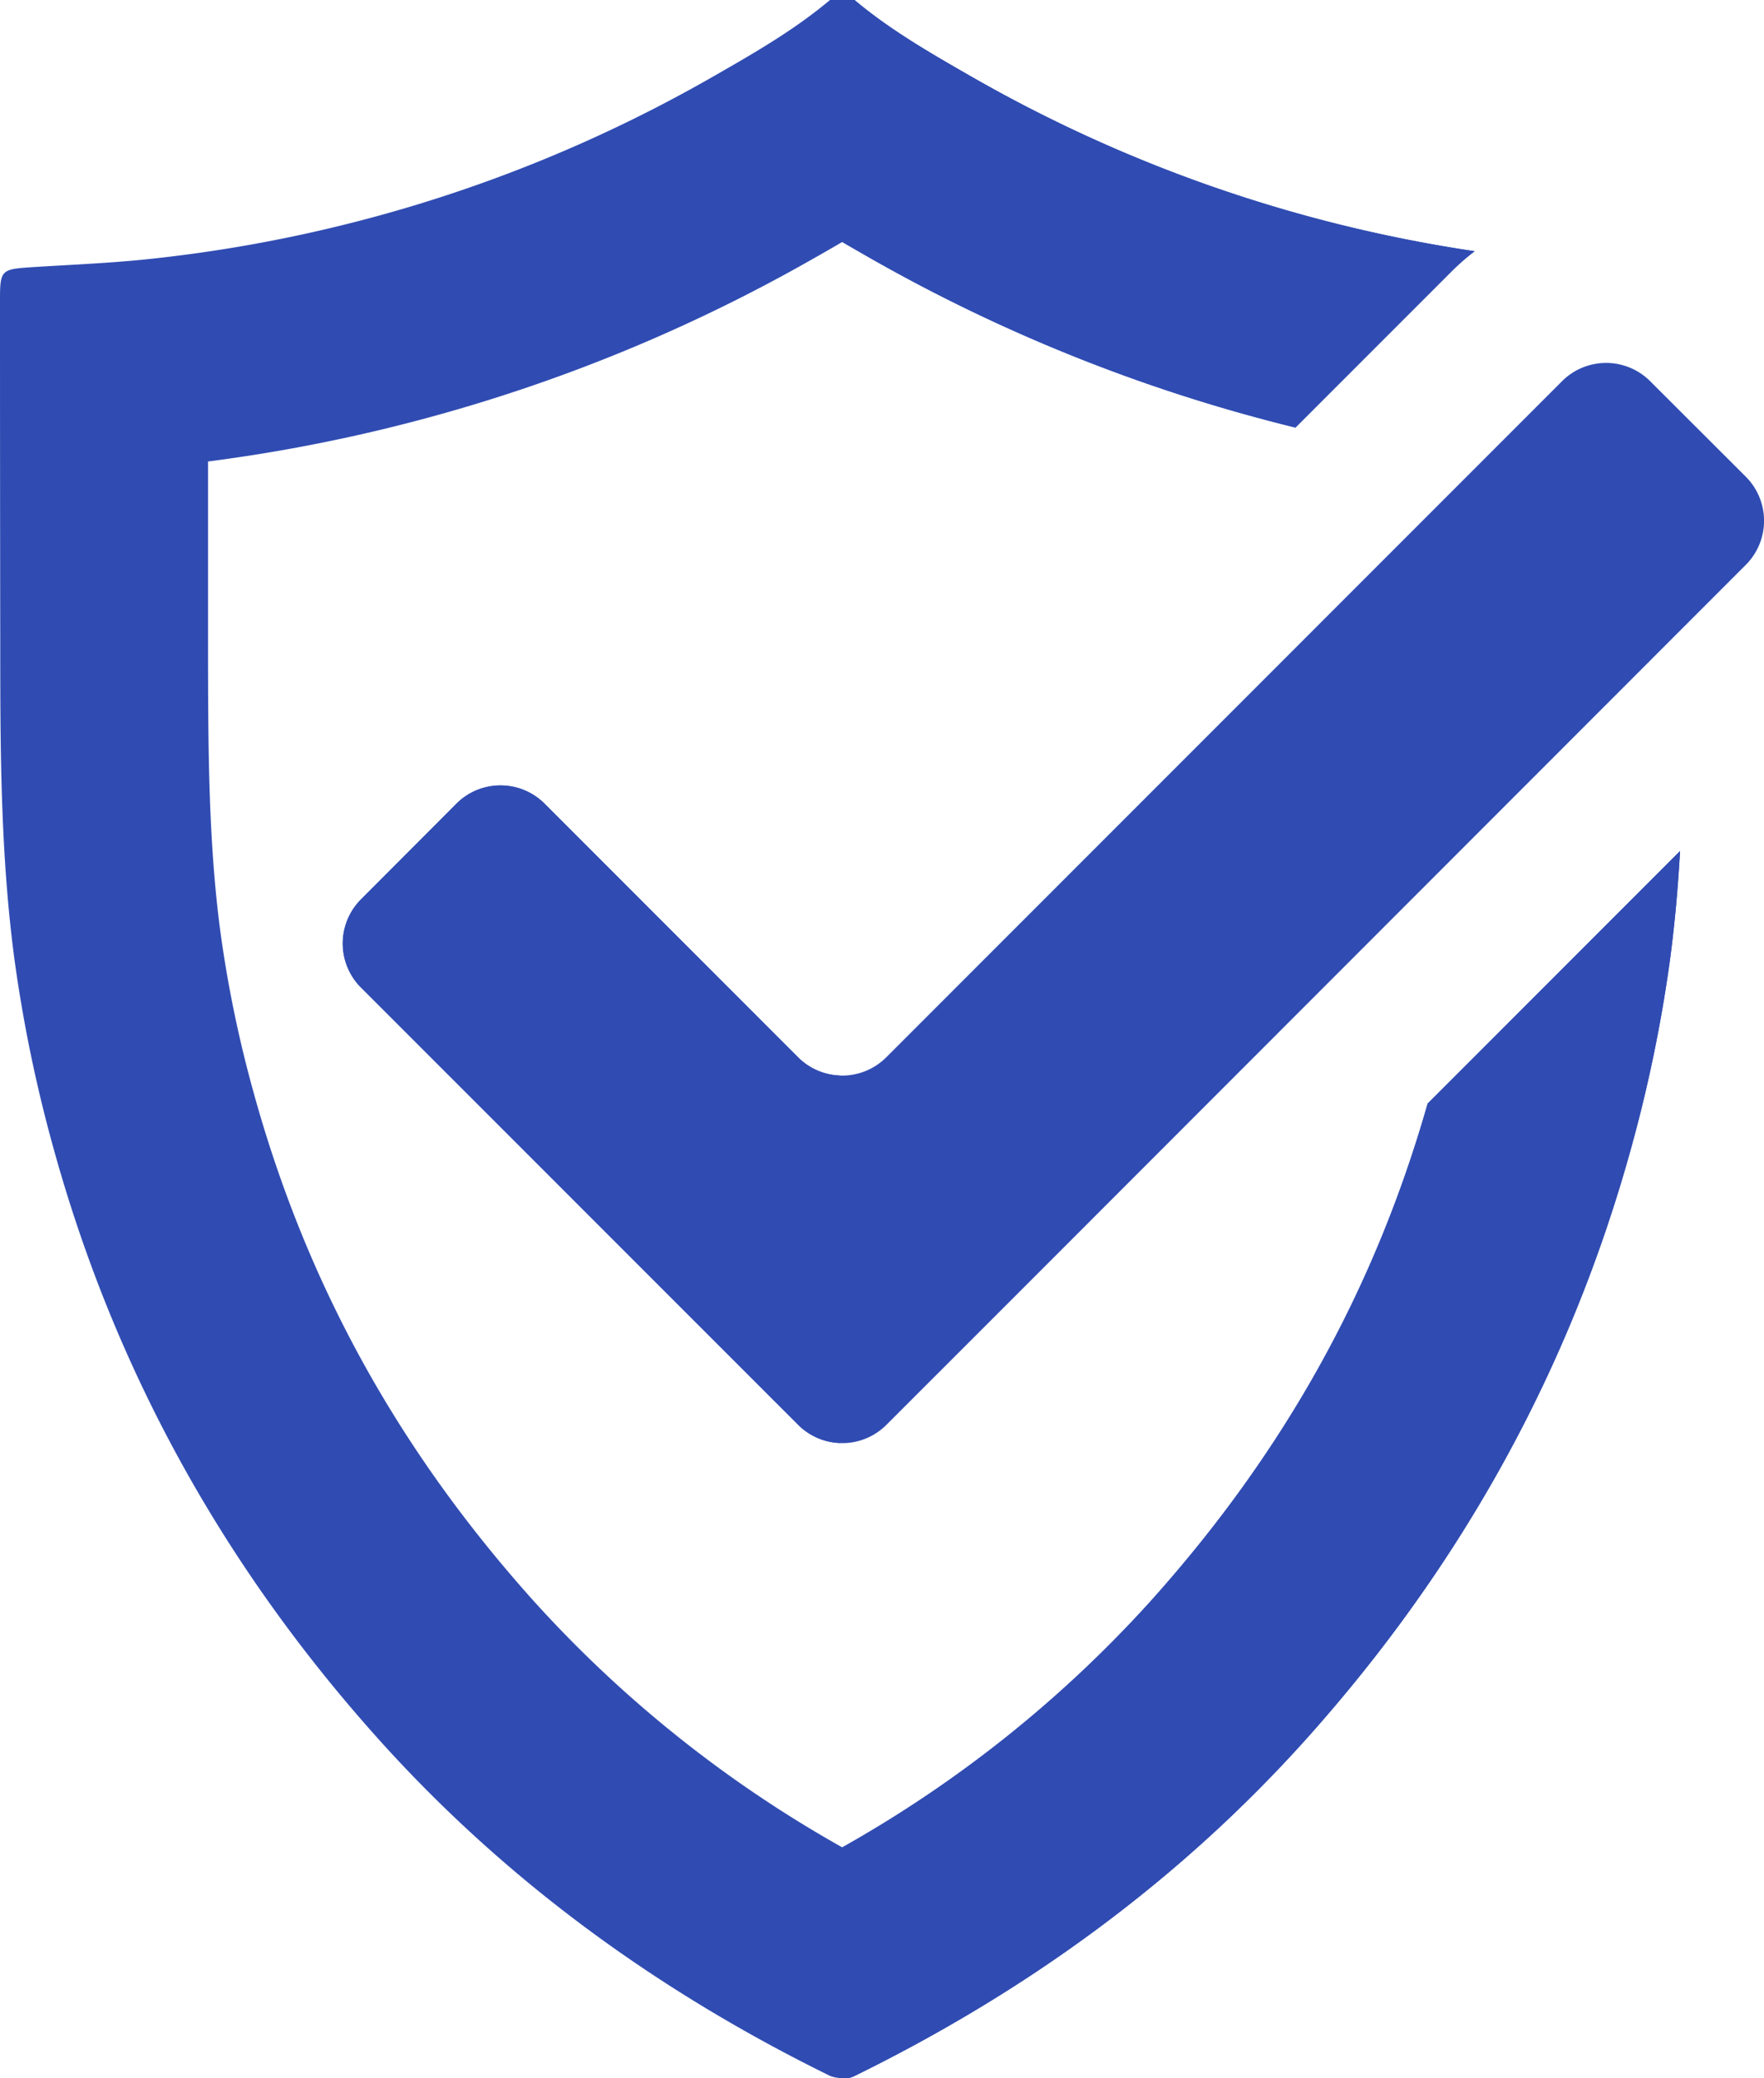
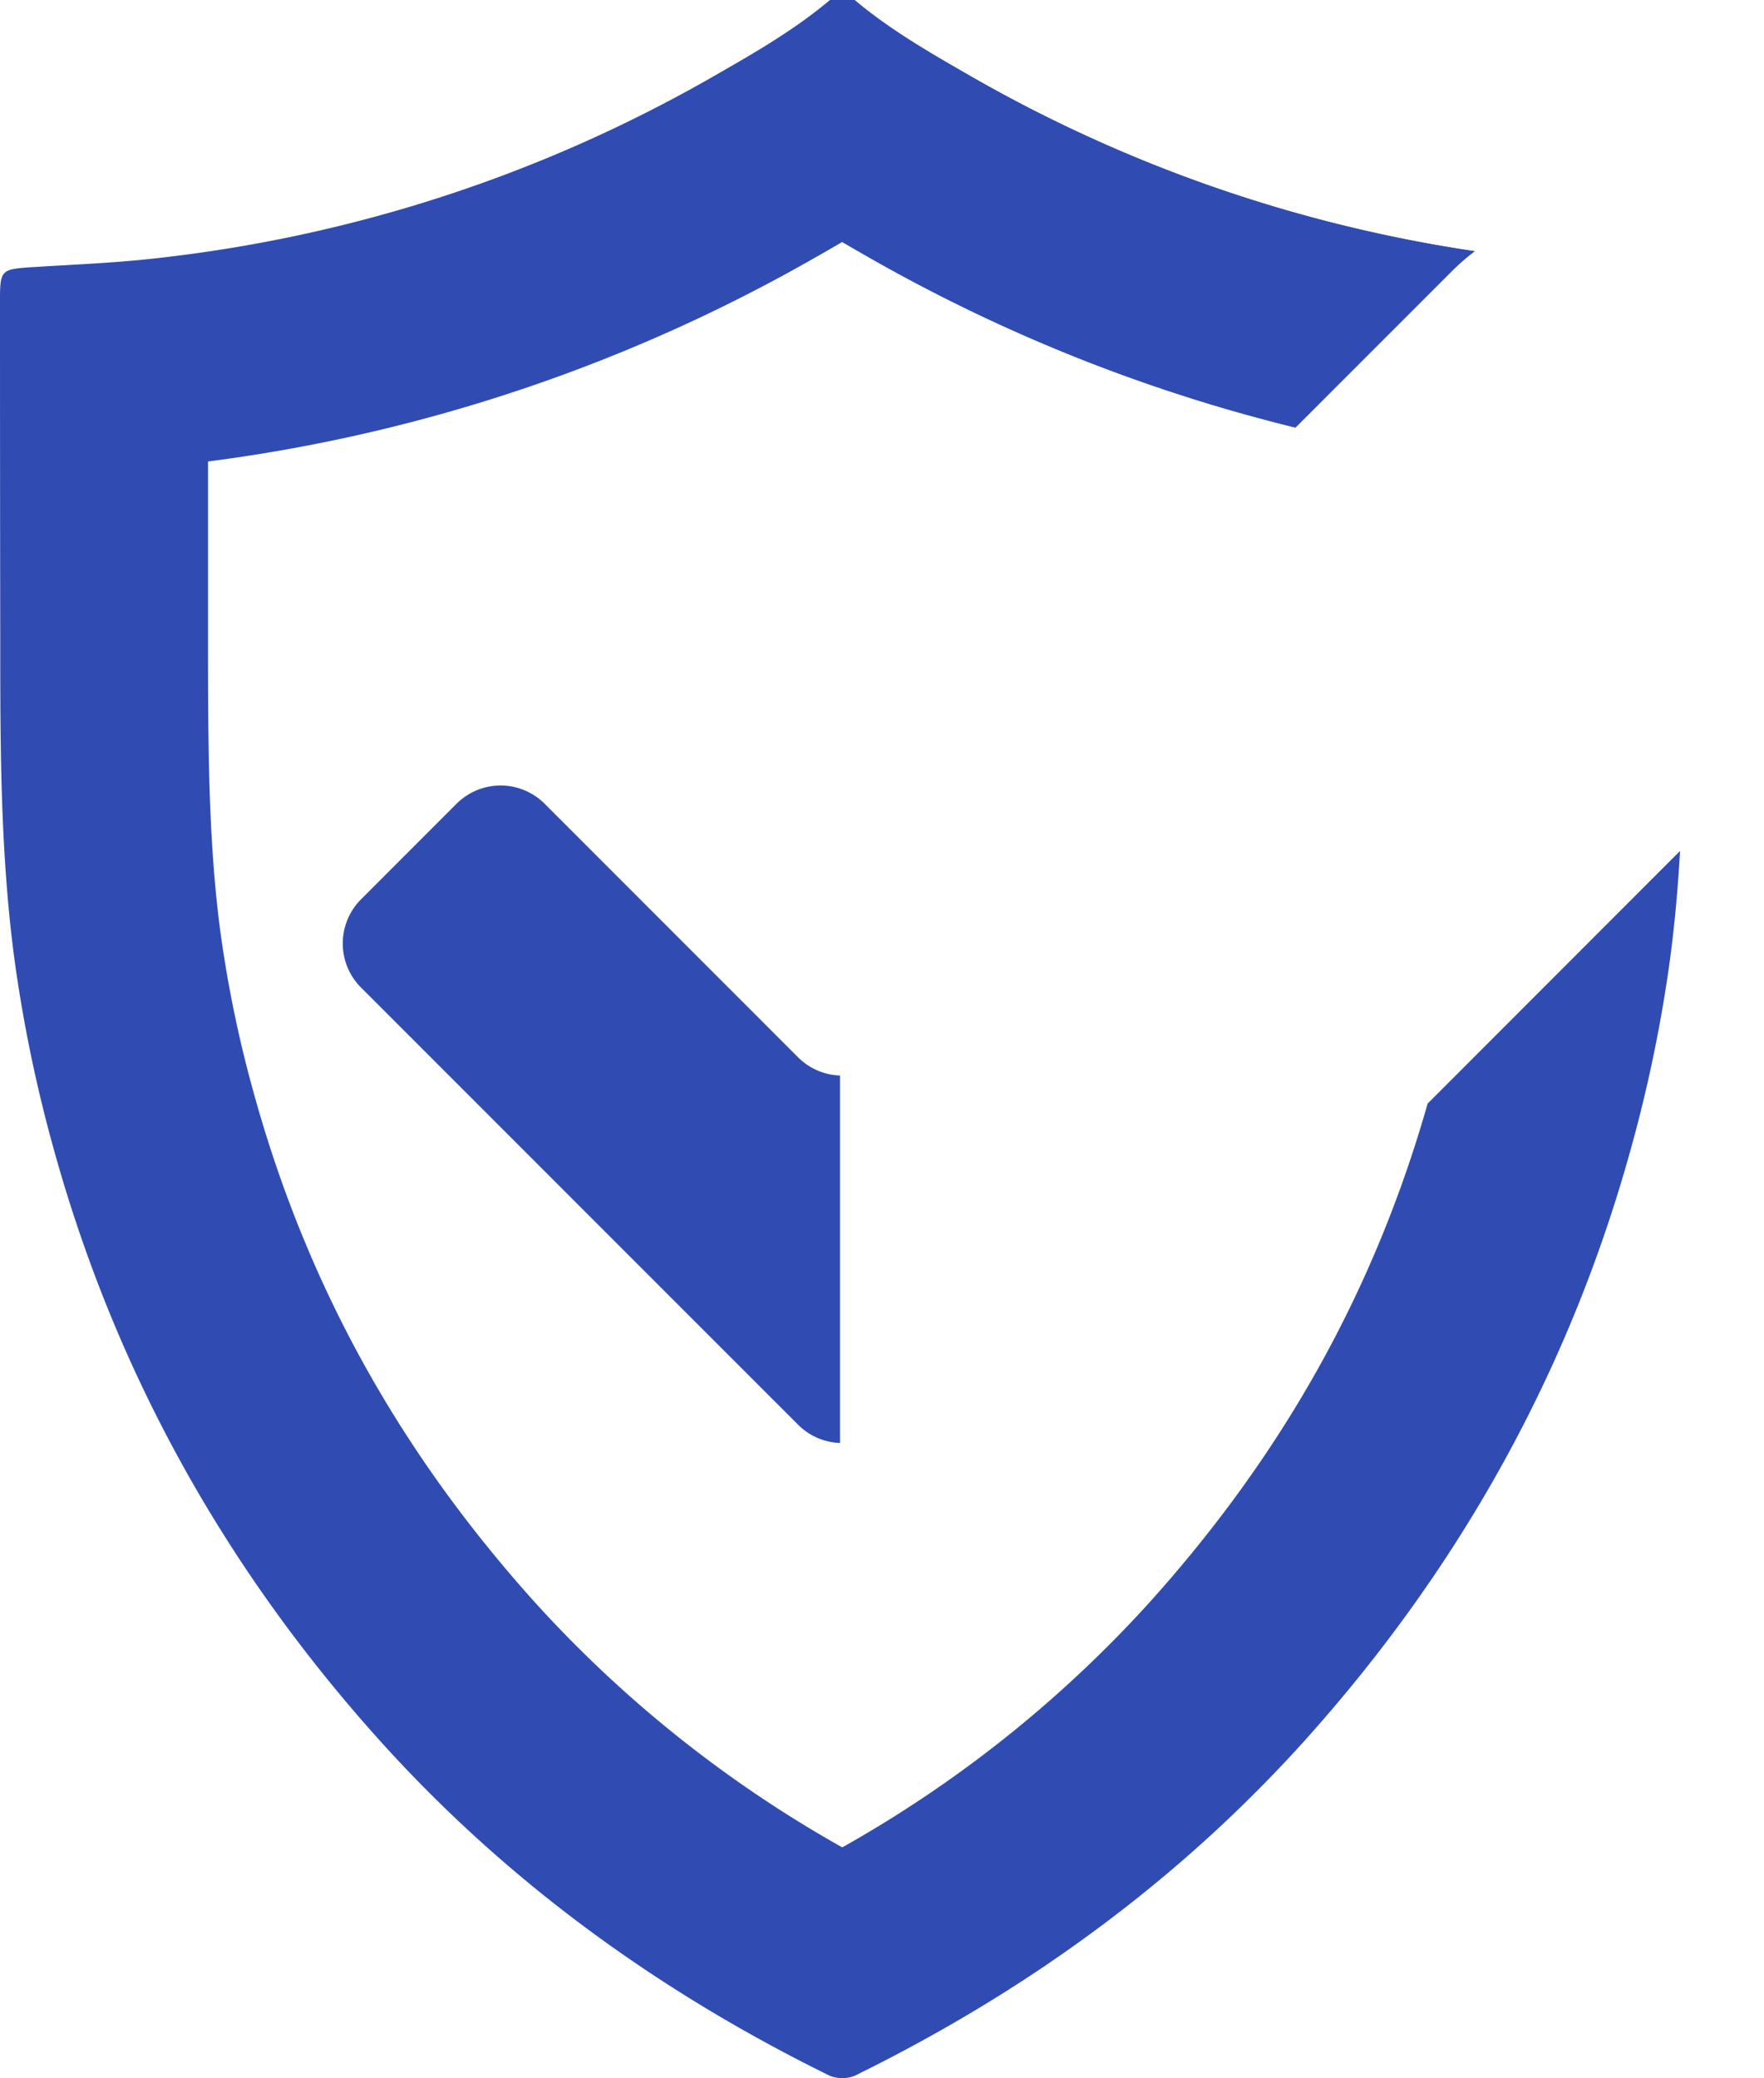
<svg xmlns="http://www.w3.org/2000/svg" width="339.62" height="400" viewBox="0 0 339.62 400">
  <title>swa-icon-globalentry</title>
  <g id="Layer_2" data-name="Layer 2">
    <g id="Layer_1-2" data-name="Layer 1">
      <path d="M274.86,212.4c-10.17,35.69-27.56,67-53.14,95.55a235.1,235.1,0,0,1-59.56,47.6,235.11,235.11,0,0,1-59.6-47.63c-26.12-29.16-43.74-61.23-53.83-98a232.94,232.94,0,0,1-6.28-30.44c-2.36-17.63-2.38-36-2.4-55.43,0,0,0-29.58,0-35.23A317.24,317.24,0,0,0,157.19,49.43l.31-.17c1.52-.87,3.07-1.76,4.66-2.69,1.59.93,3.16,1.83,4.69,2.71l.21.12a318.66,318.66,0,0,0,82.35,32.89l30.13-30.13a42.53,42.53,0,0,1,4.38-3.81,276.33,276.33,0,0,1-97-33.66C179.21,10.26,171.42,5.81,164.52,0h-4.73c-6.9,5.81-14.69,10.26-22.42,14.69a276.68,276.68,0,0,1-107.16,35c-8.19.94-16.44,1.24-24.65,1.77-5.19.37-5.56.62-5.56,6q0,33.27.05,66.61c0,20.27.05,40.54,2.75,60.7a275.33,275.33,0,0,0,7.36,35.72c11.8,43.05,32.9,81,62.64,114.15,24.62,27.43,53.92,48.65,87,64.89a6.66,6.66,0,0,0,4.71,0c33.08-16.24,62.38-37.46,87-64.89,29.74-33.19,50.84-71.1,62.65-114.15a275.3,275.3,0,0,0,7.35-35.72c.94-7,1.55-14,1.95-21Z" style="fill:#304cb2;fill-rule:evenodd" />
      <path d="M166.85,49.28l.21.12a318.66,318.66,0,0,0,82.35,32.89l30.13-30.13a42.53,42.53,0,0,1,4.38-3.81,276.33,276.33,0,0,1-97-33.66C179.21,10.26,171.42,5.81,164.52,0h-2.36V46.58h0C163.75,47.5,165.32,48.4,166.85,49.28Z" style="fill:#304cb2;fill-rule:evenodd" />
-       <path d="M274.86,212.4c-10.17,35.69-27.56,67-53.14,95.55a235.1,235.1,0,0,1-59.56,47.6h0V400a4,4,0,0,0,2.35-.43c33.08-16.24,62.38-37.46,87-64.89,29.74-33.19,50.84-71.1,62.65-114.15a275.3,275.3,0,0,0,7.35-35.72c.94-7,1.55-14,1.95-21Z" style="fill:#304cb2;fill-rule:evenodd" />
-       <path d="M170.64,203.48a12,12,0,0,1-17,0l-48.79-48.8a12,12,0,0,0-17,0L69.52,173.08a12,12,0,0,0,0,17l57.28,57.28,26.87,26.86a12,12,0,0,0,17,0l26.87-26.86L336.1,108.73a12,12,0,0,0,0-17L317.72,73.38a12,12,0,0,0-17,0Z" style="fill:#304cb2" />
      <path d="M161.73,207a12,12,0,0,1-8.06-3.49l-48.79-48.8a12,12,0,0,0-17,0L69.52,173.08a12,12,0,0,0,0,17l57.28,57.28,26.87,26.86a12,12,0,0,0,8.06,3.5Z" style="fill:#304cb2" />
    </g>
  </g>
</svg>